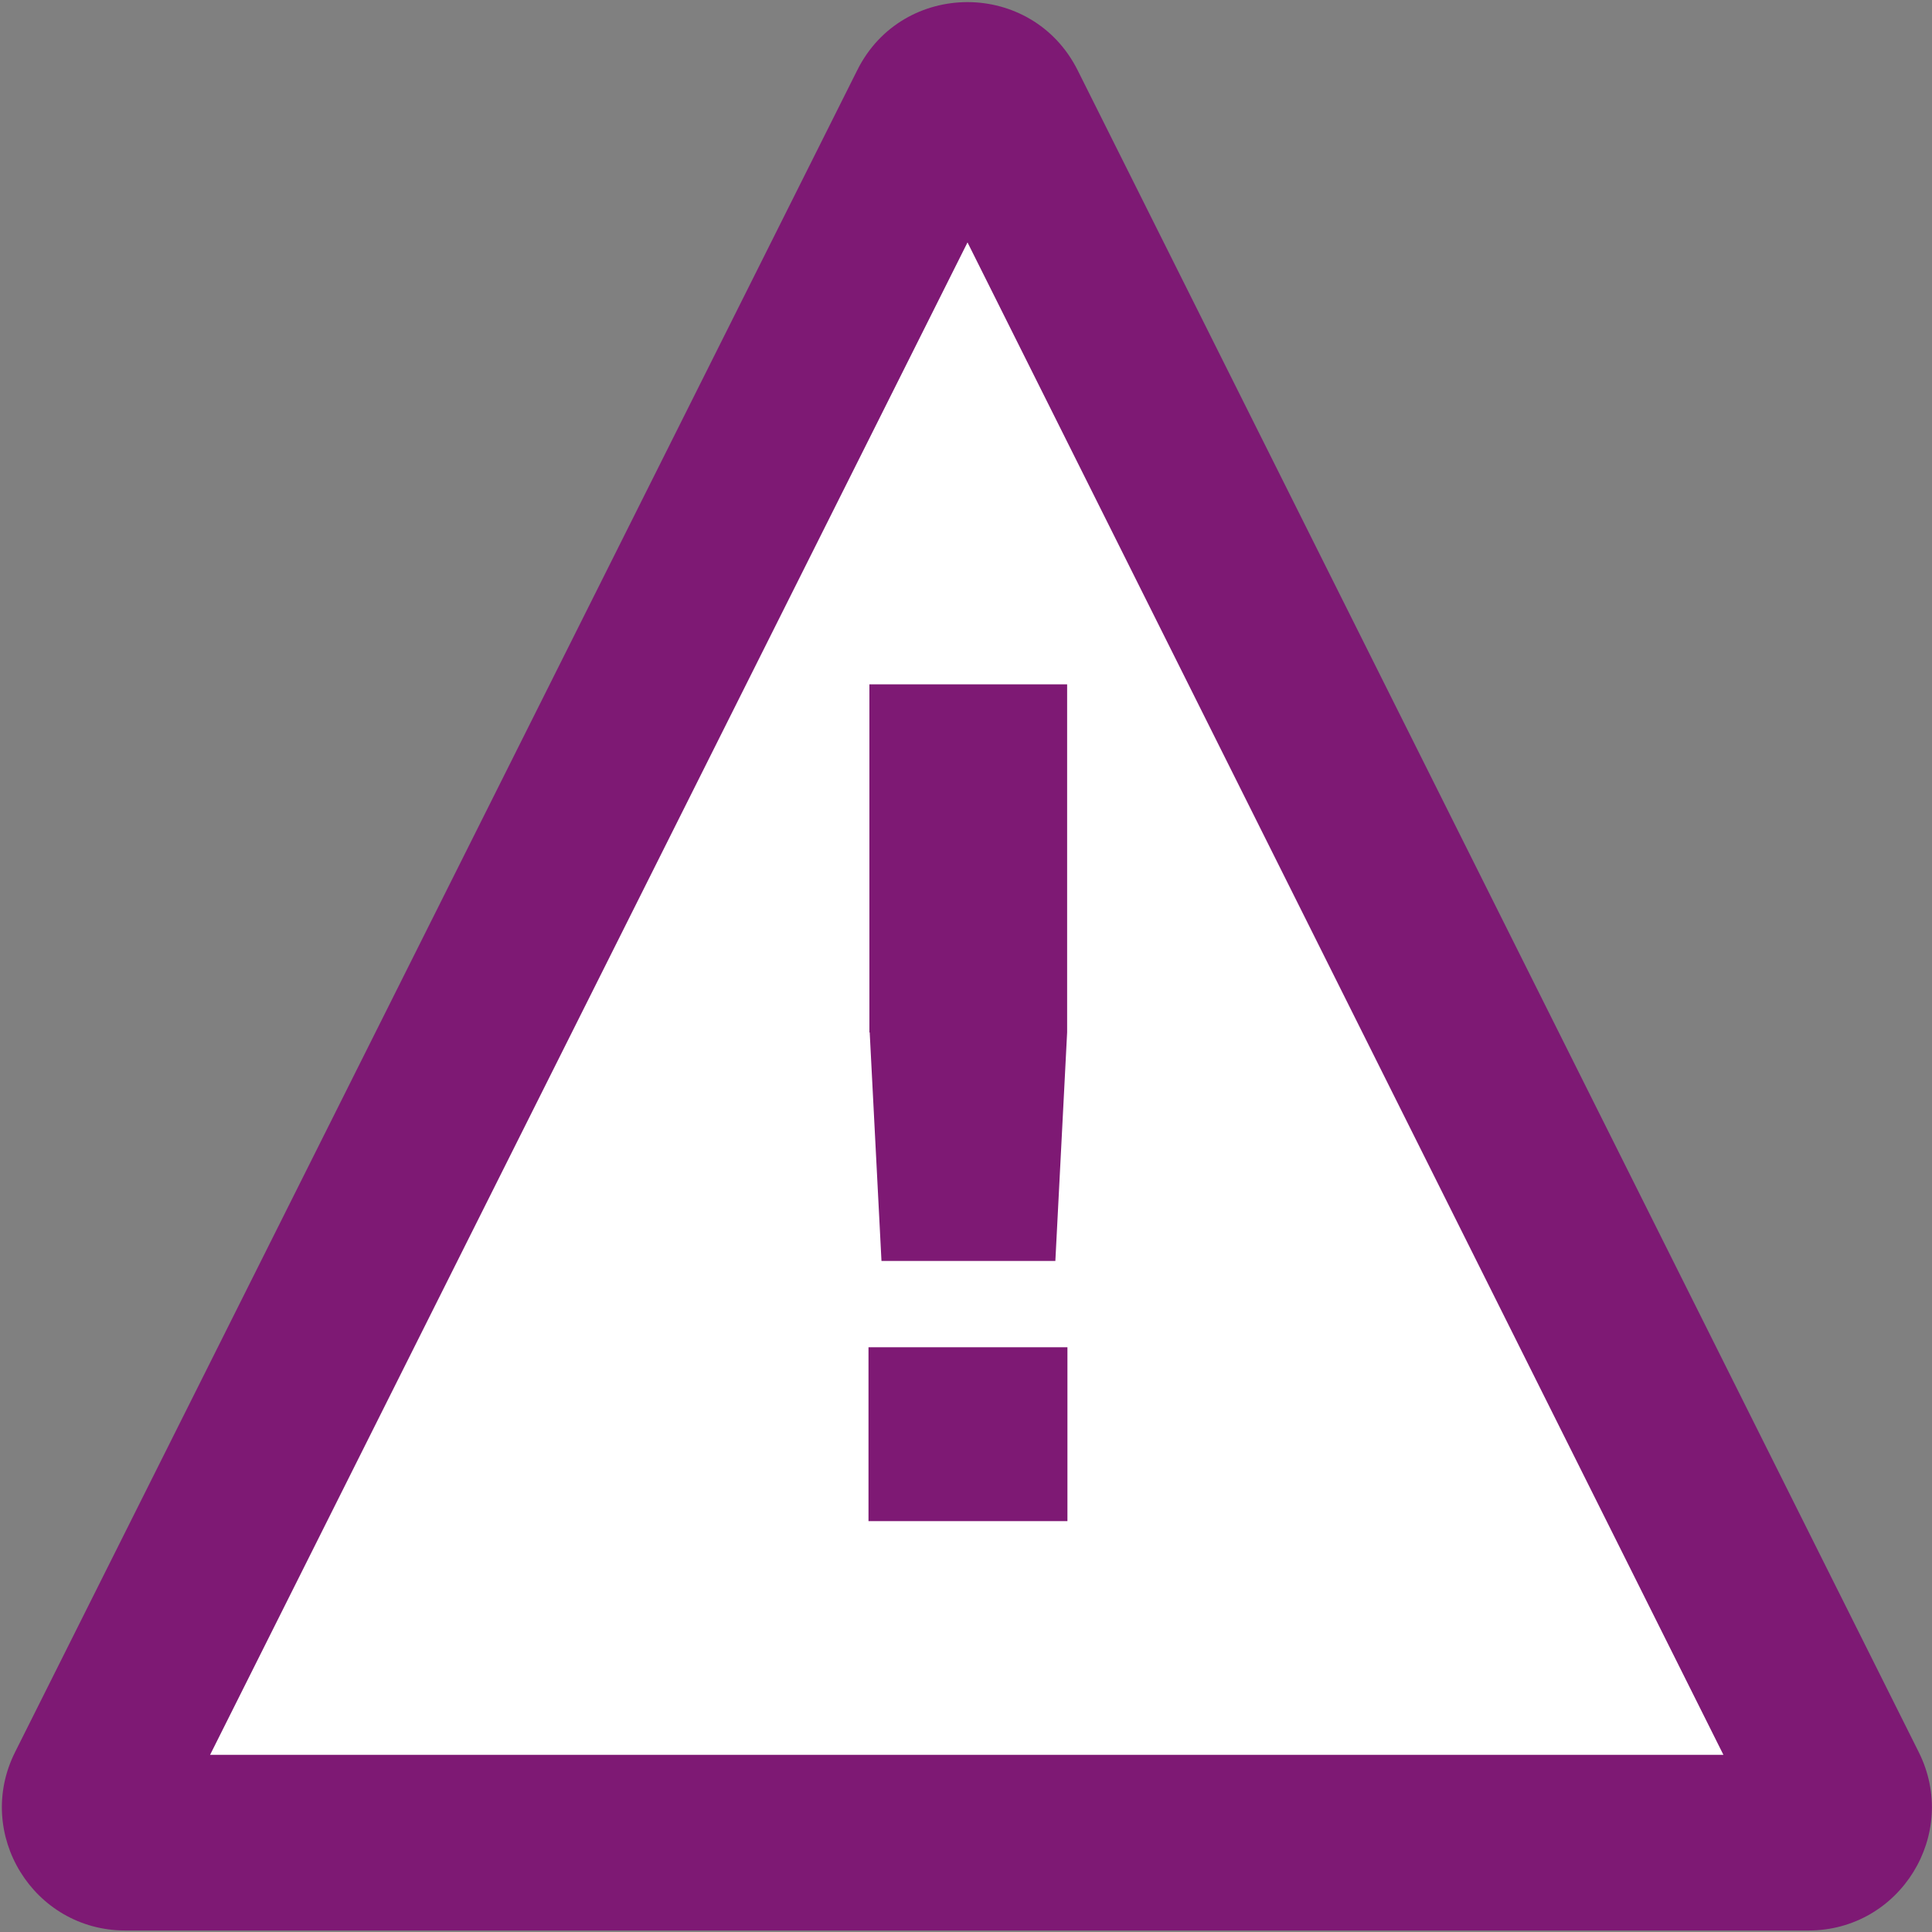
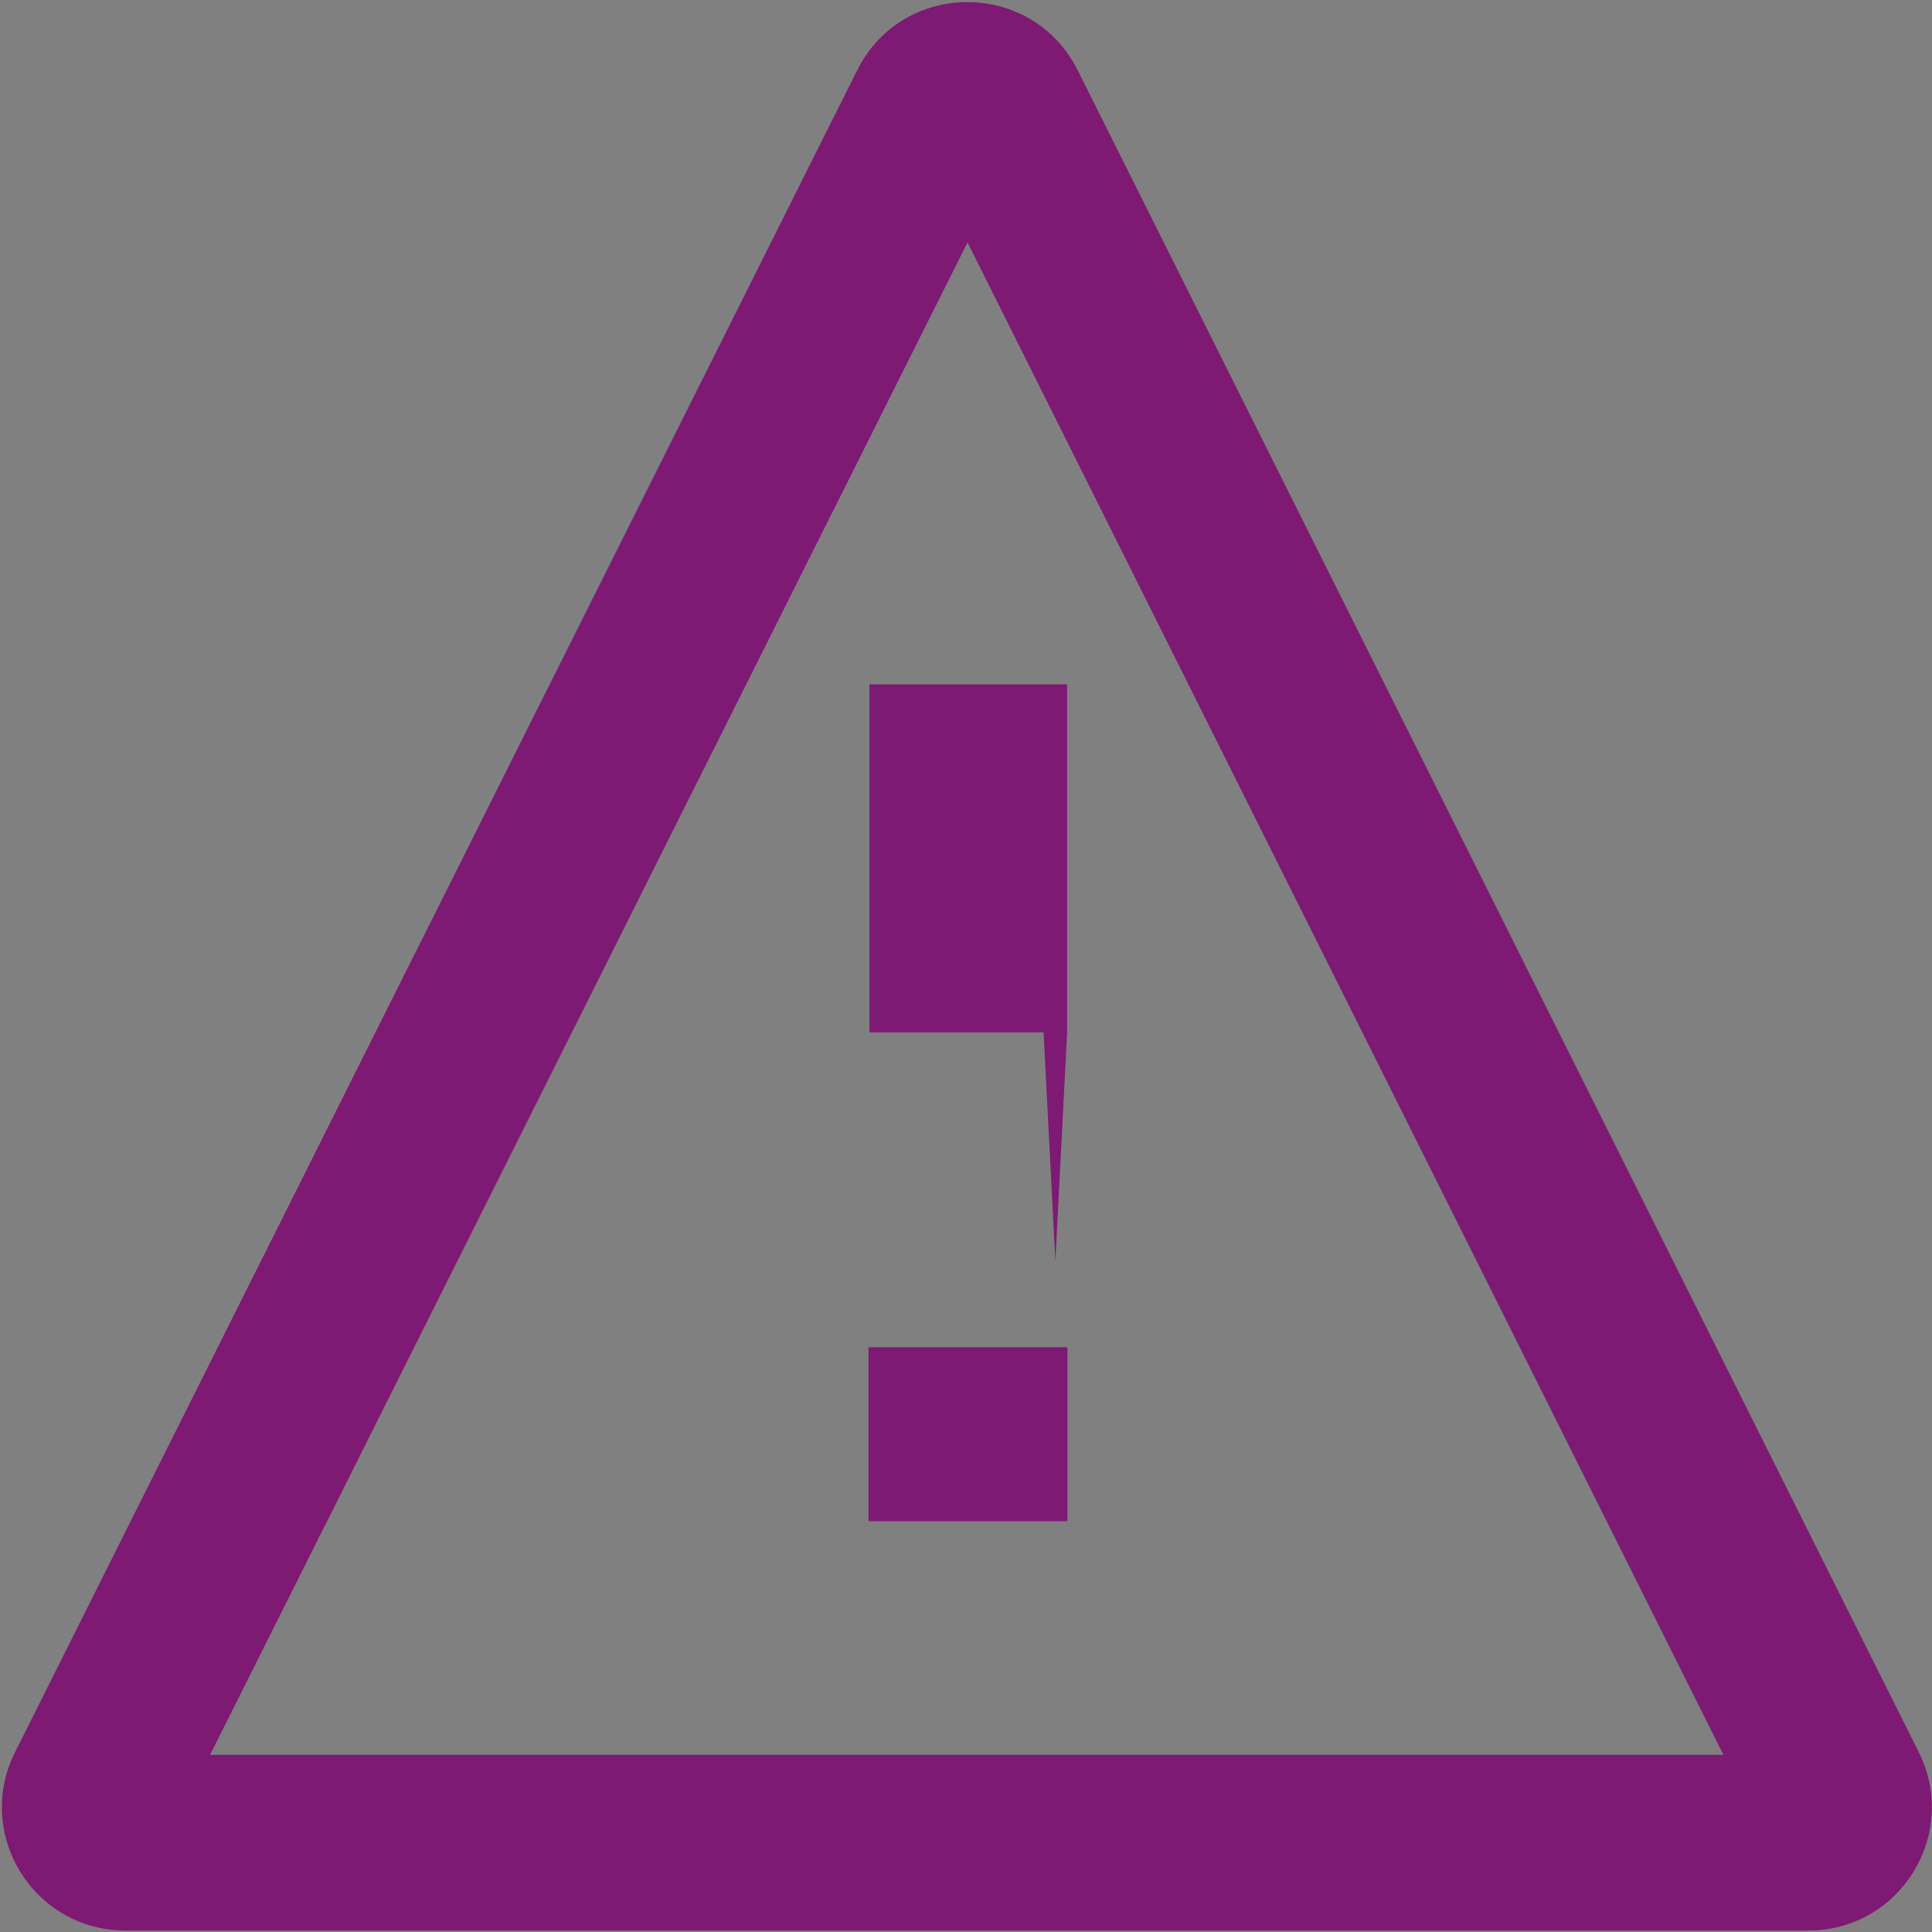
<svg xmlns="http://www.w3.org/2000/svg" id="Ebene_1" data-name="Ebene 1" viewBox="0 0 64 64">
  <rect x="0" y="0" width="64" height="64" fill="#808080" stroke="none" />
  <defs>
    <style>
      .cls-1 {
        fill: #fff;
      }

      .cls-2 {
        fill: #7e1974;
      }
    </style>
  </defs>
-   <polygon class="cls-1" points="31.71 4.1 4.12 59.47 62.23 59.86 31.71 4.1" />
-   <path class="cls-2" d="M28.77,44.63h6.59v5.76h-6.59v-5.76ZM28.8,34.2v-11.53h6.55v11.53l-.39,7.57h-5.76l-.39-7.57Z" />
+   <path class="cls-2" d="M28.77,44.63h6.59v5.76h-6.59v-5.76ZM28.8,34.2v-11.53h6.55v11.53l-.39,7.57l-.39-7.57Z" />
  <path class="cls-2" d="M33.61,4.93h0,0M32.05,8.03l25.04,50.1H6.96L32.05,8.03M32.05.07c-1.45,0-2.9.75-3.65,2.25L.5,58.04c-1.36,2.71.61,5.91,3.65,5.91h55.76c3.03,0,5.01-3.19,3.65-5.91L35.7,2.33c-.75-1.5-2.2-2.26-3.65-2.26h0Z" />
</svg>